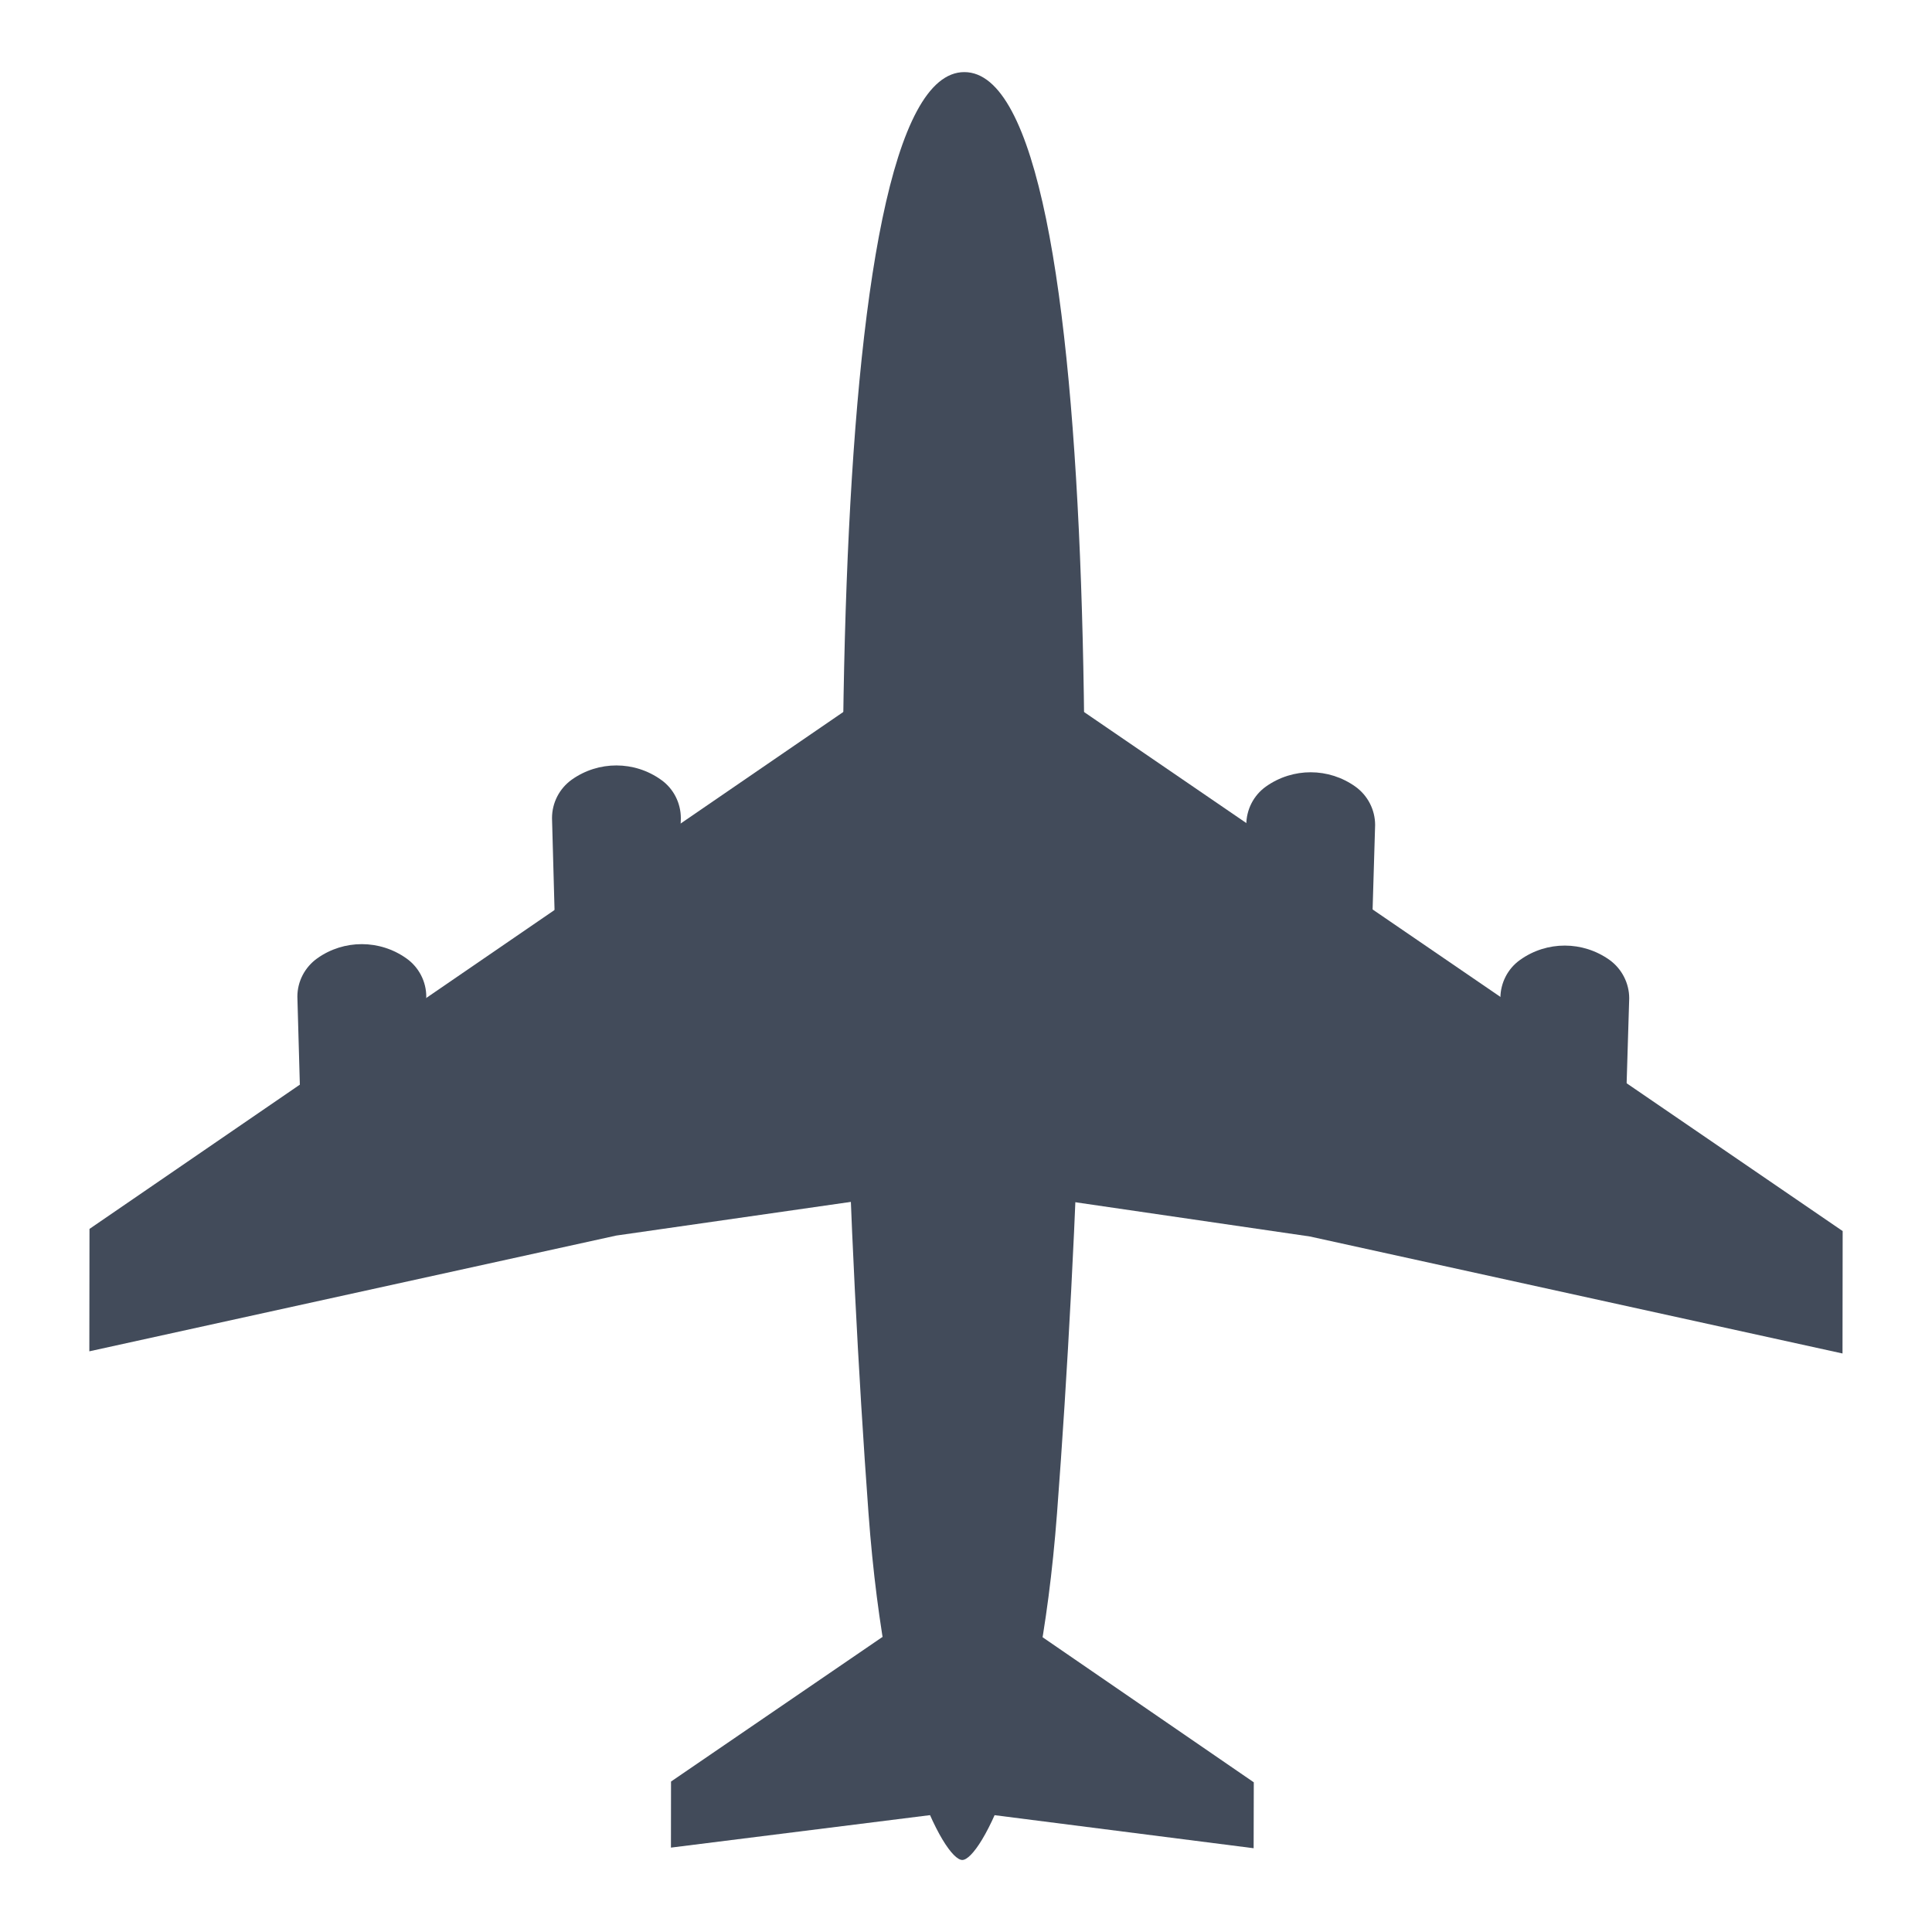
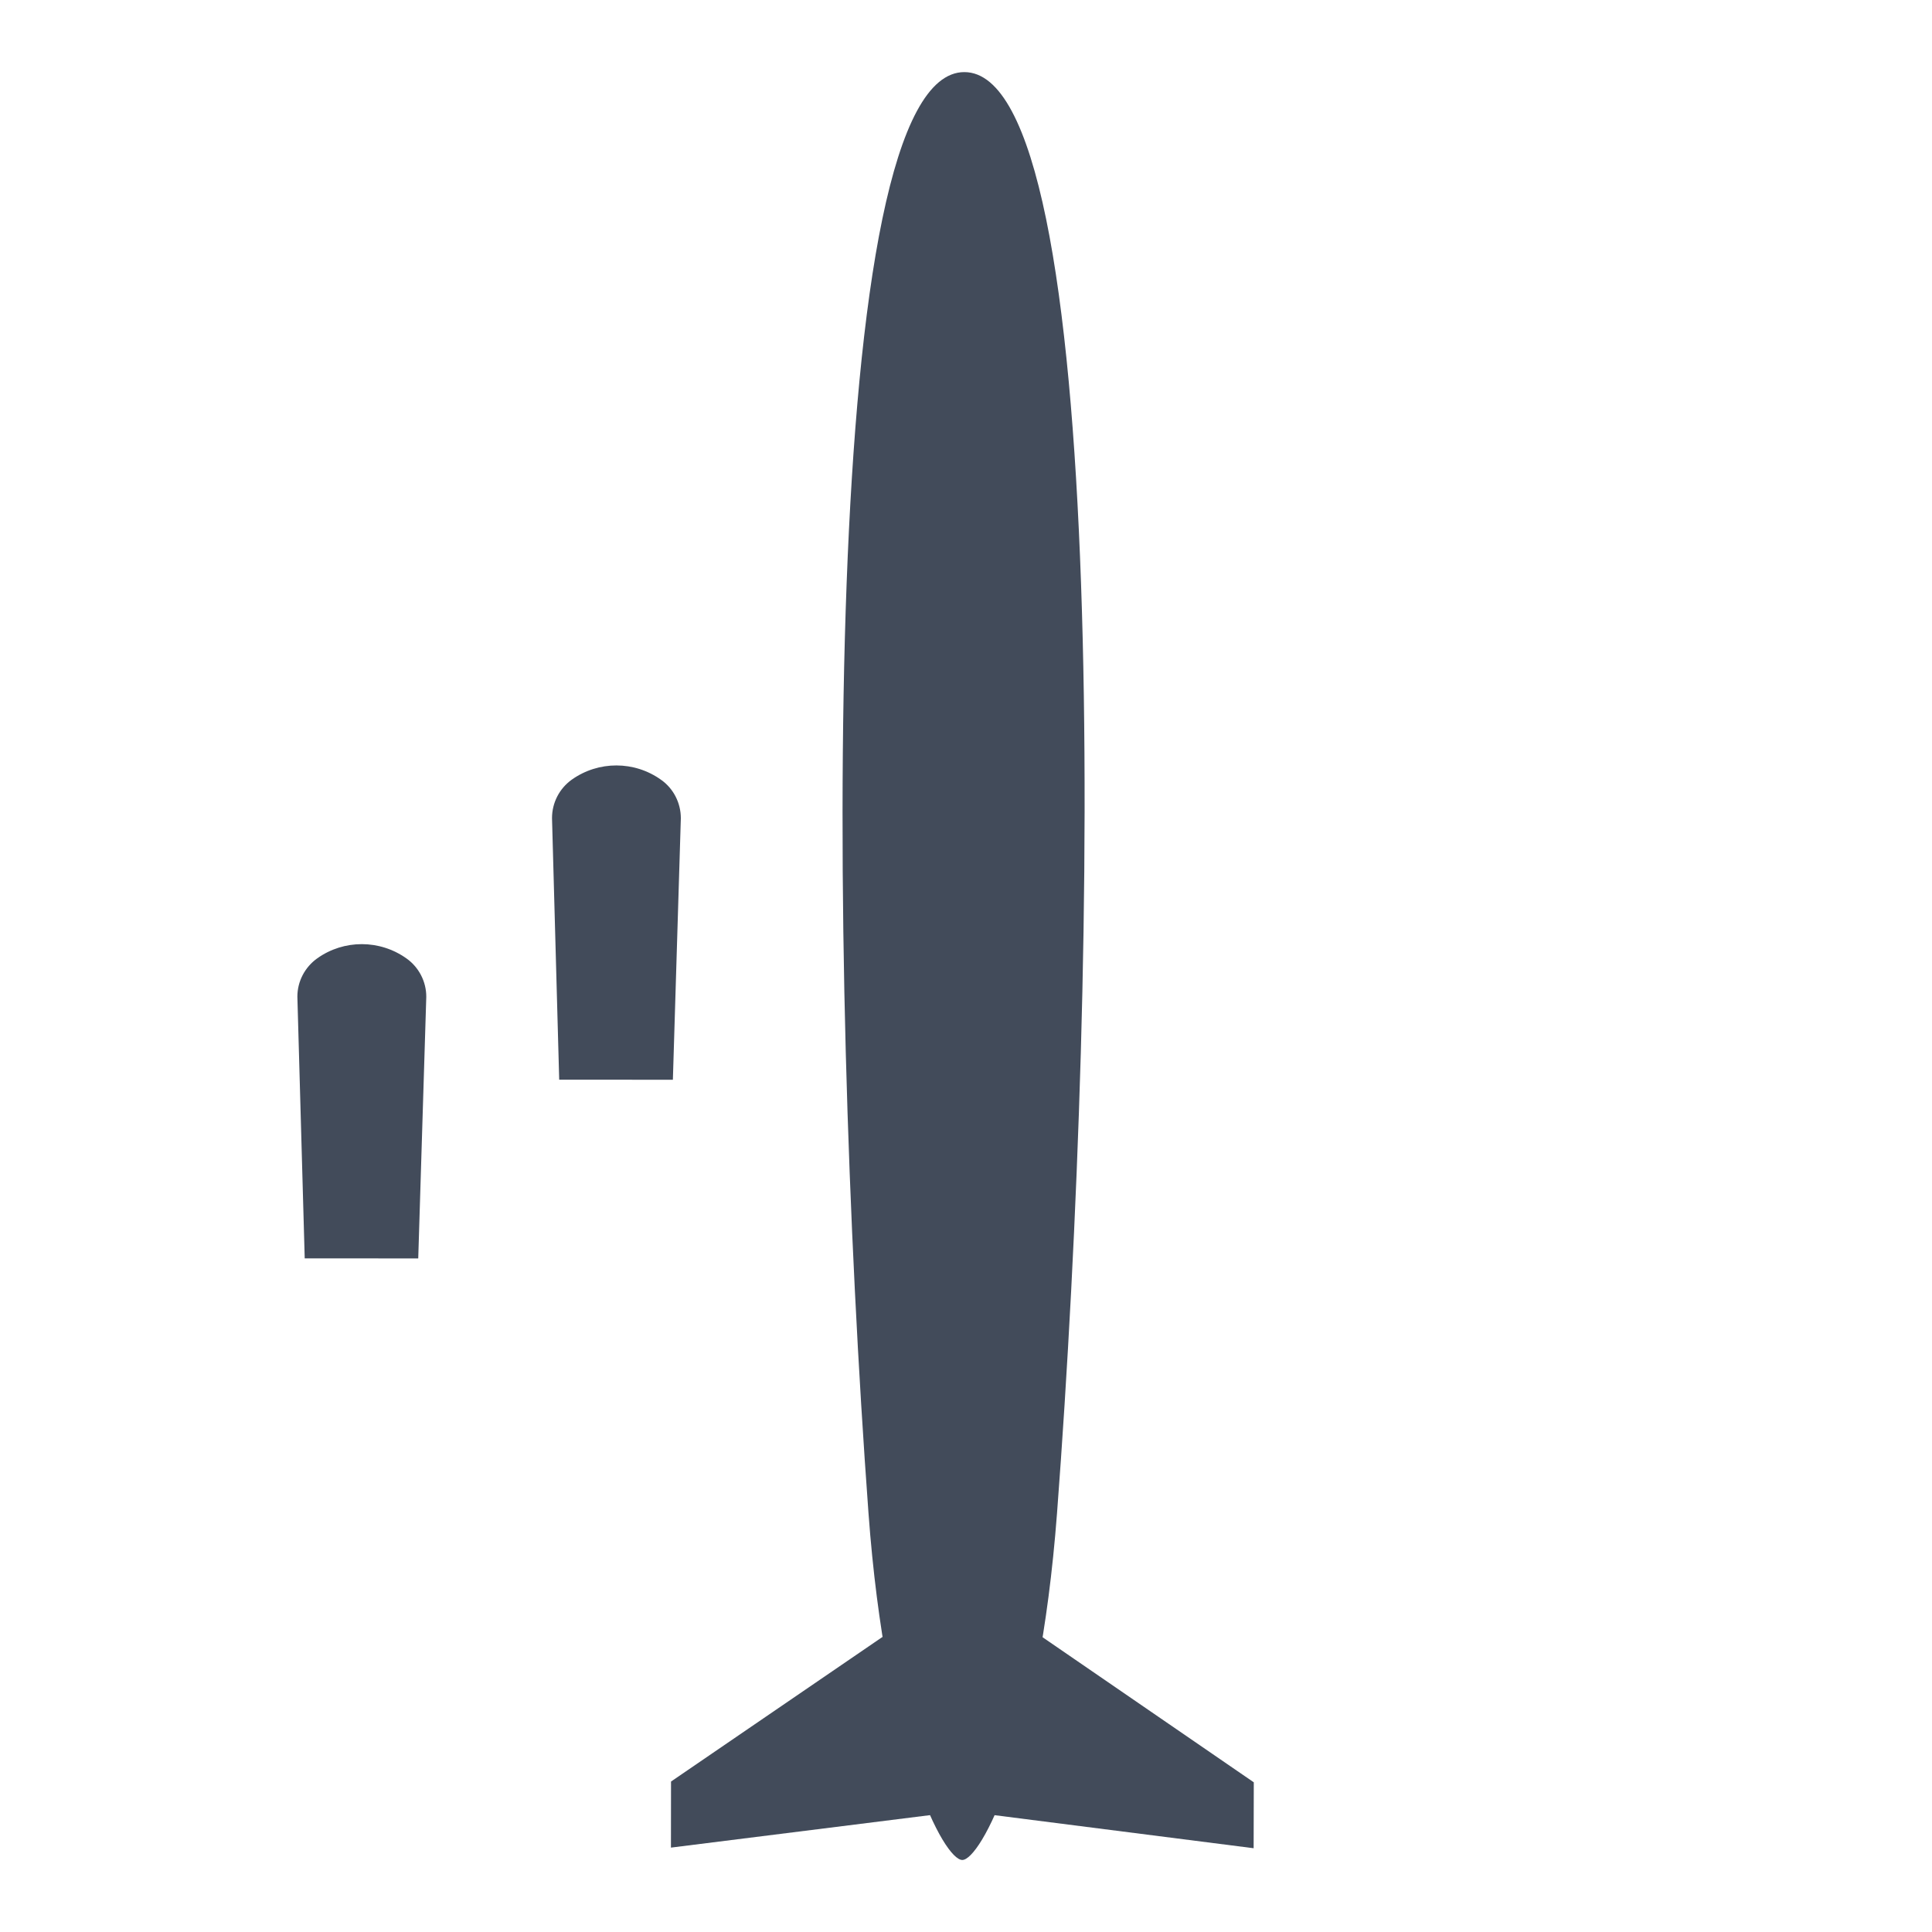
<svg xmlns="http://www.w3.org/2000/svg" version="1.1" id="Layer_1" x="0px" y="0px" width="25px" height="25px" viewBox="0 0 25 25" enable-background="new 0 0 25 25" xml:space="preserve">
  <g>
-     <polygon fill="#424B5A" points="13.635,8.945 23.844,15.93 23.842,17.514 16.949,16 13.628,15.515  " />
    <polygon fill="#424B5A" points="12.826,20.729 16.224,23.063 16.222,23.916 12.625,23.457  " />
-     <path fill="#424B5A" d="M17.693,14.062l-1.472-0.003l-0.094-3.385c0-0.197,0.094-0.382,0.254-0.496l0,0   c0.348-0.247,0.812-0.246,1.158,0.001l0,0c0.16,0.115,0.255,0.3,0.255,0.497L17.693,14.062z" />
-     <path fill="#424B5A" d="M20.979,16.303l-1.471-0.001l-0.093-3.385c0-0.197,0.095-0.383,0.255-0.496l0,0   c0.347-0.248,0.812-0.246,1.158,0.001l0,0c0.159,0.115,0.254,0.301,0.254,0.496L20.979,16.303z" />
-     <polygon fill="#424B5A" points="11.306,8.943 1.158,15.902 1.156,17.486 7.975,15.988 11.298,15.511  " />
    <path fill="#424B5A" d="M12.479,0.933c-1.878-0.003-1.771,11.424-1.241,18.643c0.228,3.109,0.98,4.492,1.214,4.492   c0.232,0,0.991-1.382,1.226-4.489C14.225,12.361,14.359,0.935,12.479,0.933z" />
    <polygon fill="#424B5A" points="12.086,20.726 8.683,23.053 8.682,23.908 12.28,23.457  " />
    <path fill="#424B5A" d="M7.236,13.971l1.471,0.001l0.103-3.384c0-0.197-0.094-0.383-0.255-0.497l0,0   c-0.346-0.248-0.811-0.248-1.157-0.002l0,0c-0.16,0.115-0.255,0.299-0.255,0.497L7.236,13.971z" />
    <path fill="#424B5A" d="M3.943,16.283l1.469,0.001L5.516,12.9c0.001-0.197-0.095-0.383-0.255-0.497l0,0   c-0.346-0.247-0.811-0.248-1.156-0.002l0,0c-0.161,0.115-0.257,0.299-0.257,0.496L3.943,16.283z" />
  </g>
</svg>